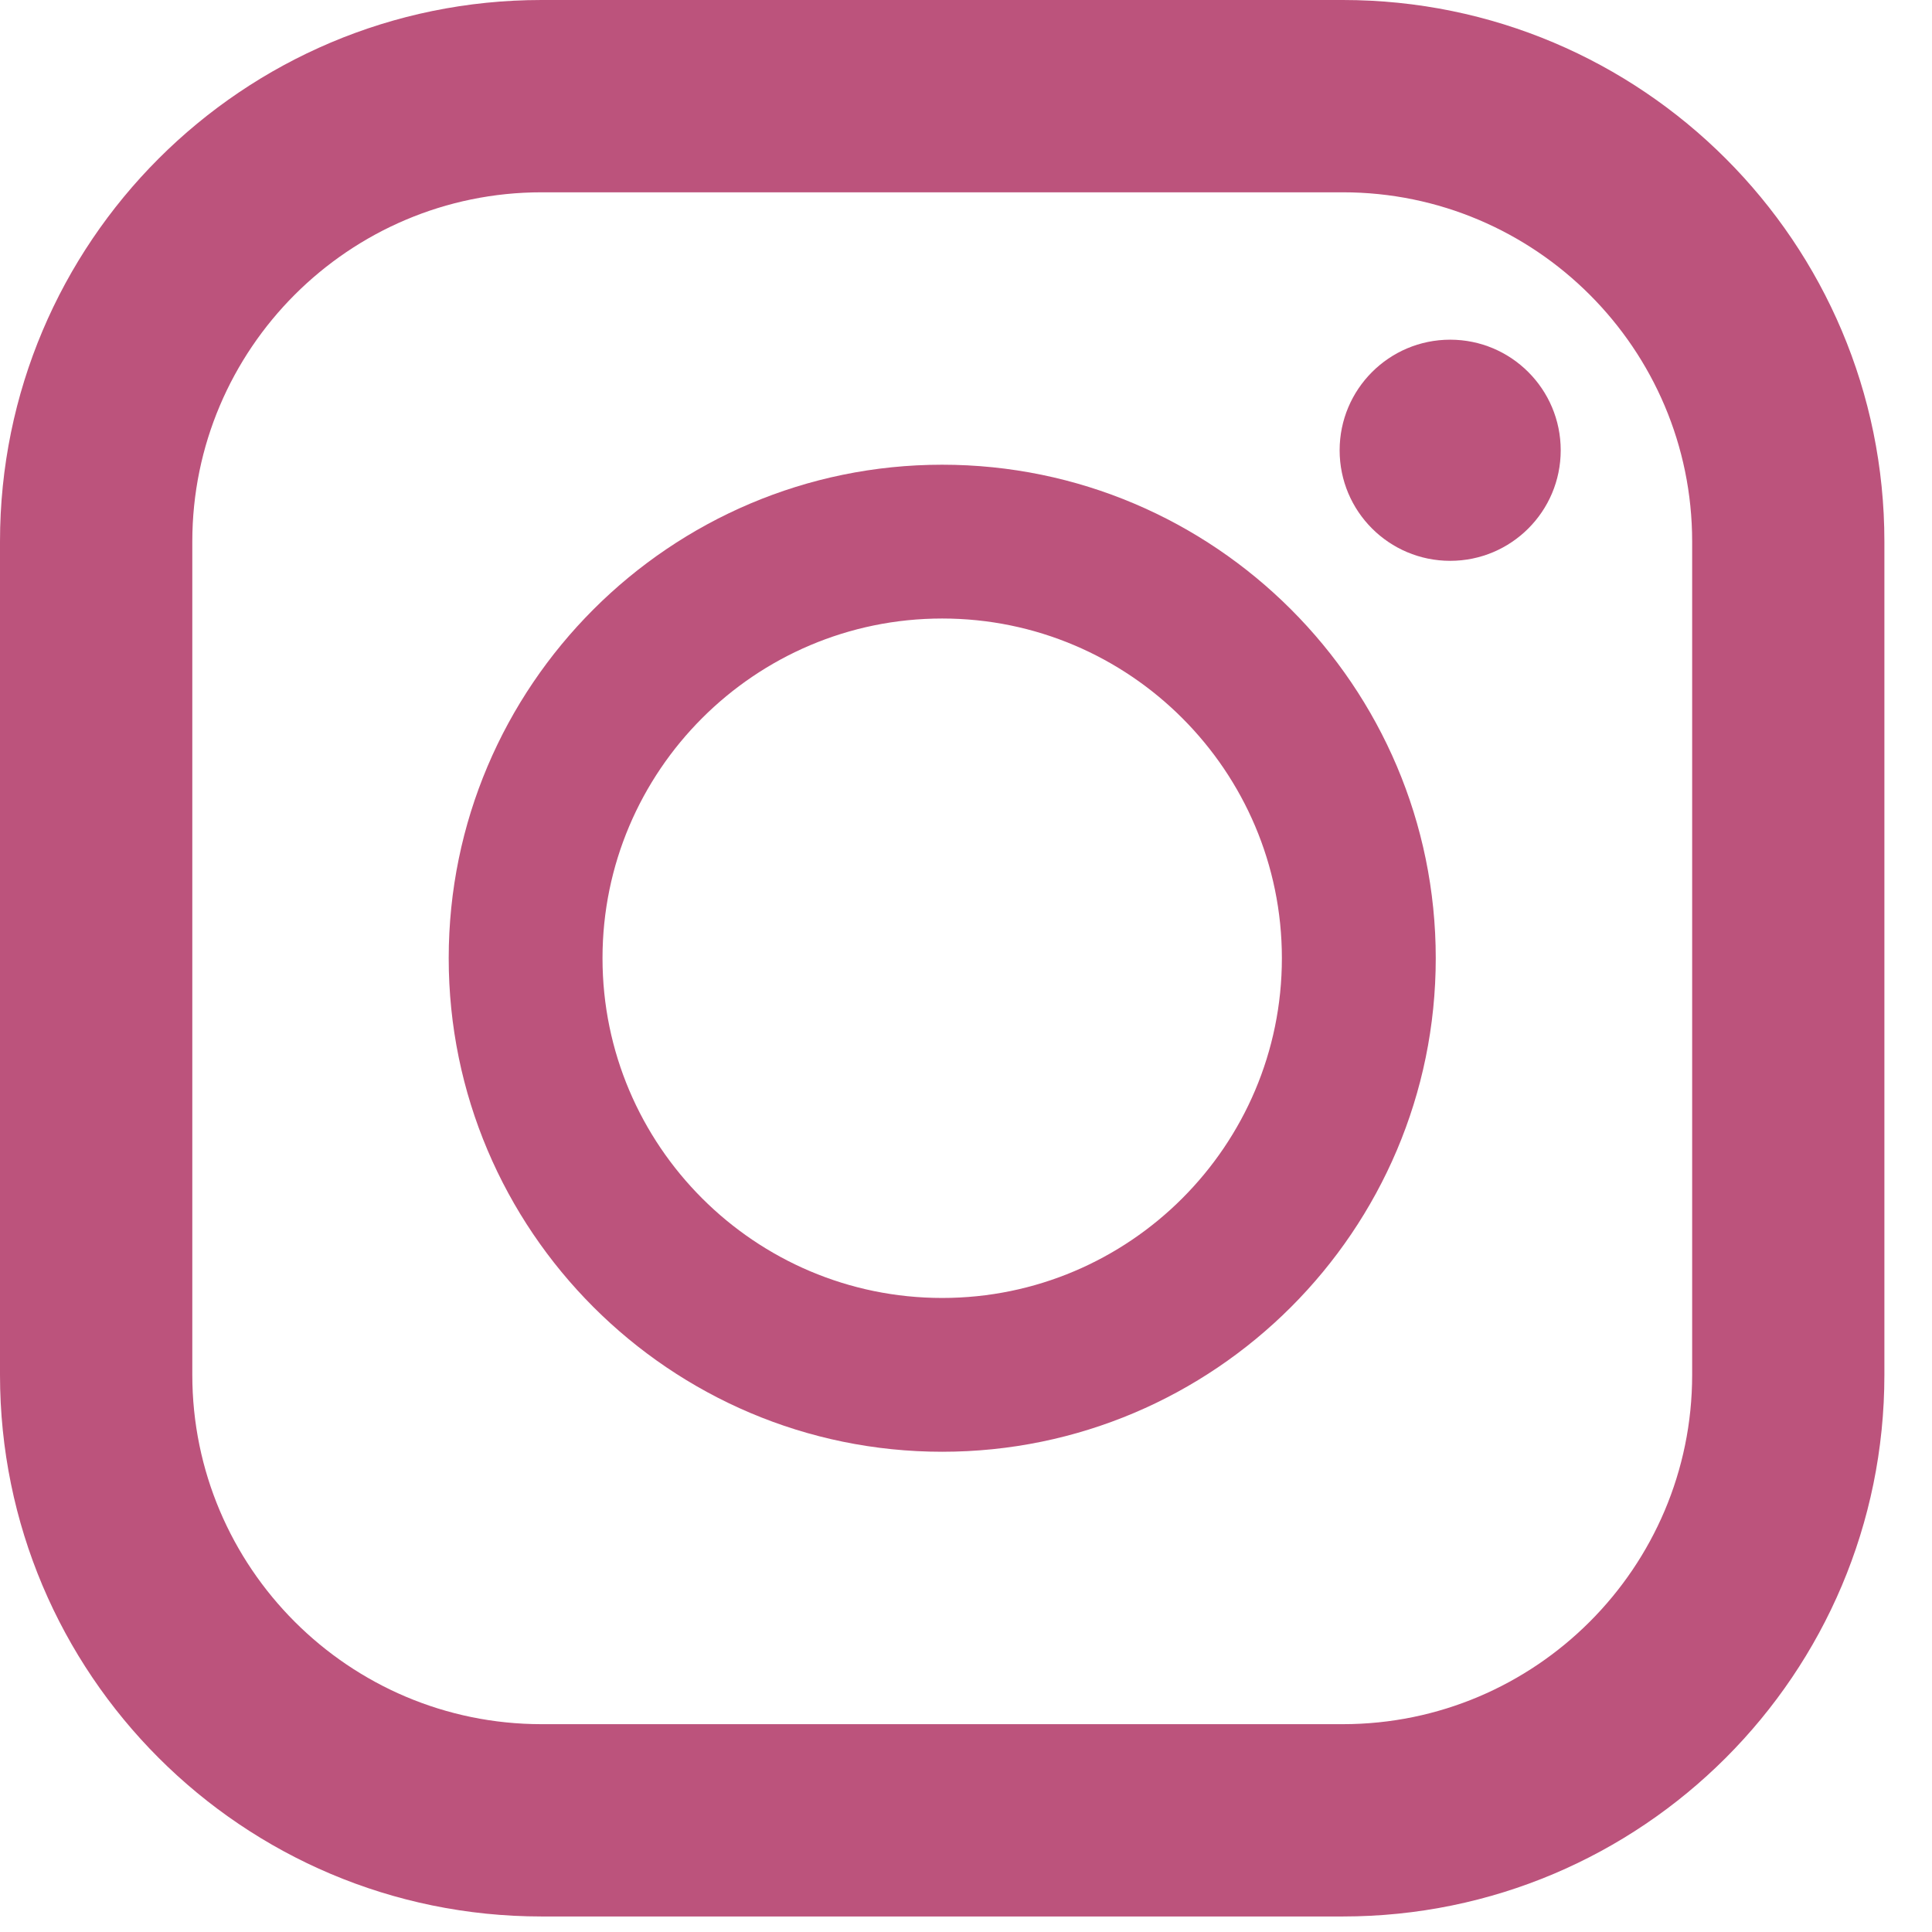
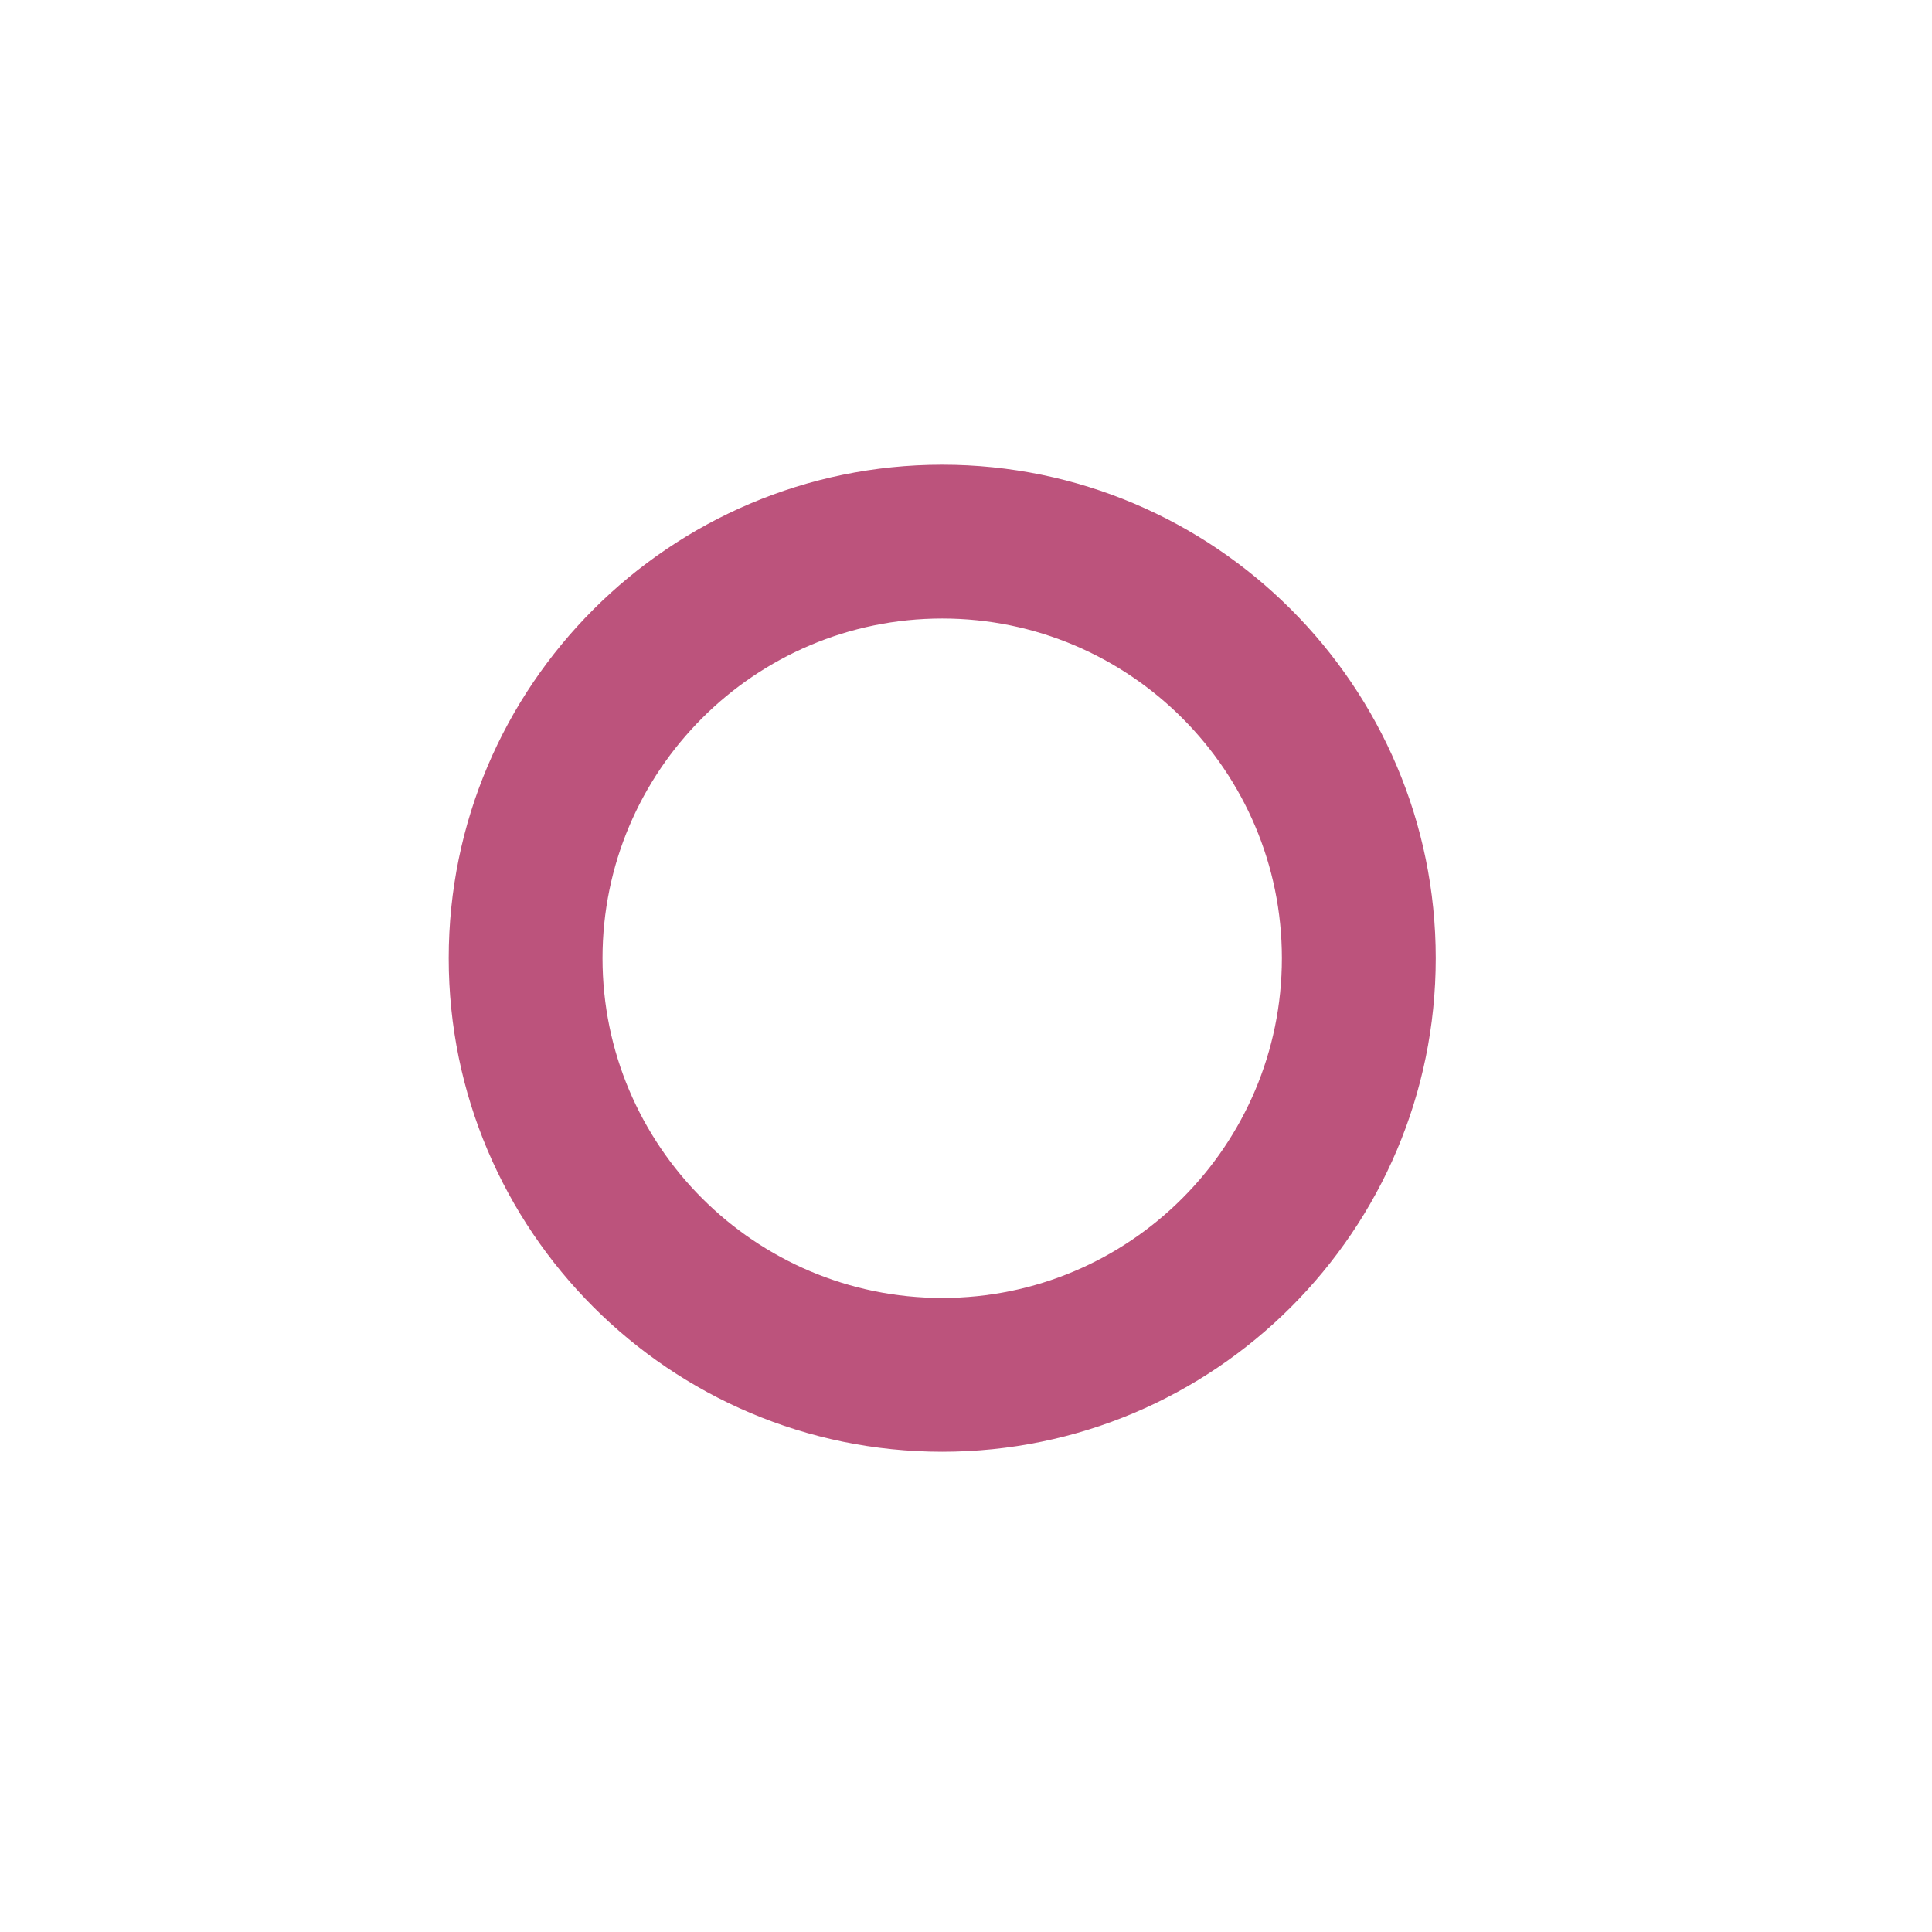
<svg xmlns="http://www.w3.org/2000/svg" width="28" height="28" viewBox="0 0 28 28" fill="none">
-   <path d="M19.461 0H7.849C3.514 0 0 3.514 0 7.849V19.925C0 24.261 3.514 27.775 7.849 27.775H19.461C23.796 27.775 27.31 24.261 27.31 19.925V7.849C27.31 3.514 23.796 0 19.461 0ZM2.787 7.849C2.787 5.058 5.058 2.787 7.849 2.787H19.461C22.253 2.787 24.524 5.058 24.524 7.849V19.925C24.524 22.717 22.253 24.988 19.461 24.988H7.849C5.058 24.988 2.787 22.717 2.787 19.925V7.849Z" fill="#BC537C" />
  <path d="M13.655 21.04C17.599 21.04 20.808 17.831 20.808 13.887C20.808 9.944 17.599 6.735 13.655 6.735C9.711 6.735 6.503 9.944 6.503 13.887C6.503 17.831 9.711 21.04 13.655 21.04ZM13.655 8.964C16.37 8.964 18.578 11.173 18.578 13.887C18.578 16.602 16.37 18.811 13.655 18.811C10.941 18.811 8.732 16.602 8.732 13.887C8.732 11.173 10.941 8.964 13.655 8.964Z" fill="#BC537C" />
-   <path d="M21.017 8.128C21.902 8.128 22.619 7.411 22.619 6.526C22.619 5.641 21.902 4.923 21.017 4.923C20.132 4.923 19.415 5.641 19.415 6.526C19.415 7.411 20.132 8.128 21.017 8.128Z" fill="#BC537C" />
</svg>